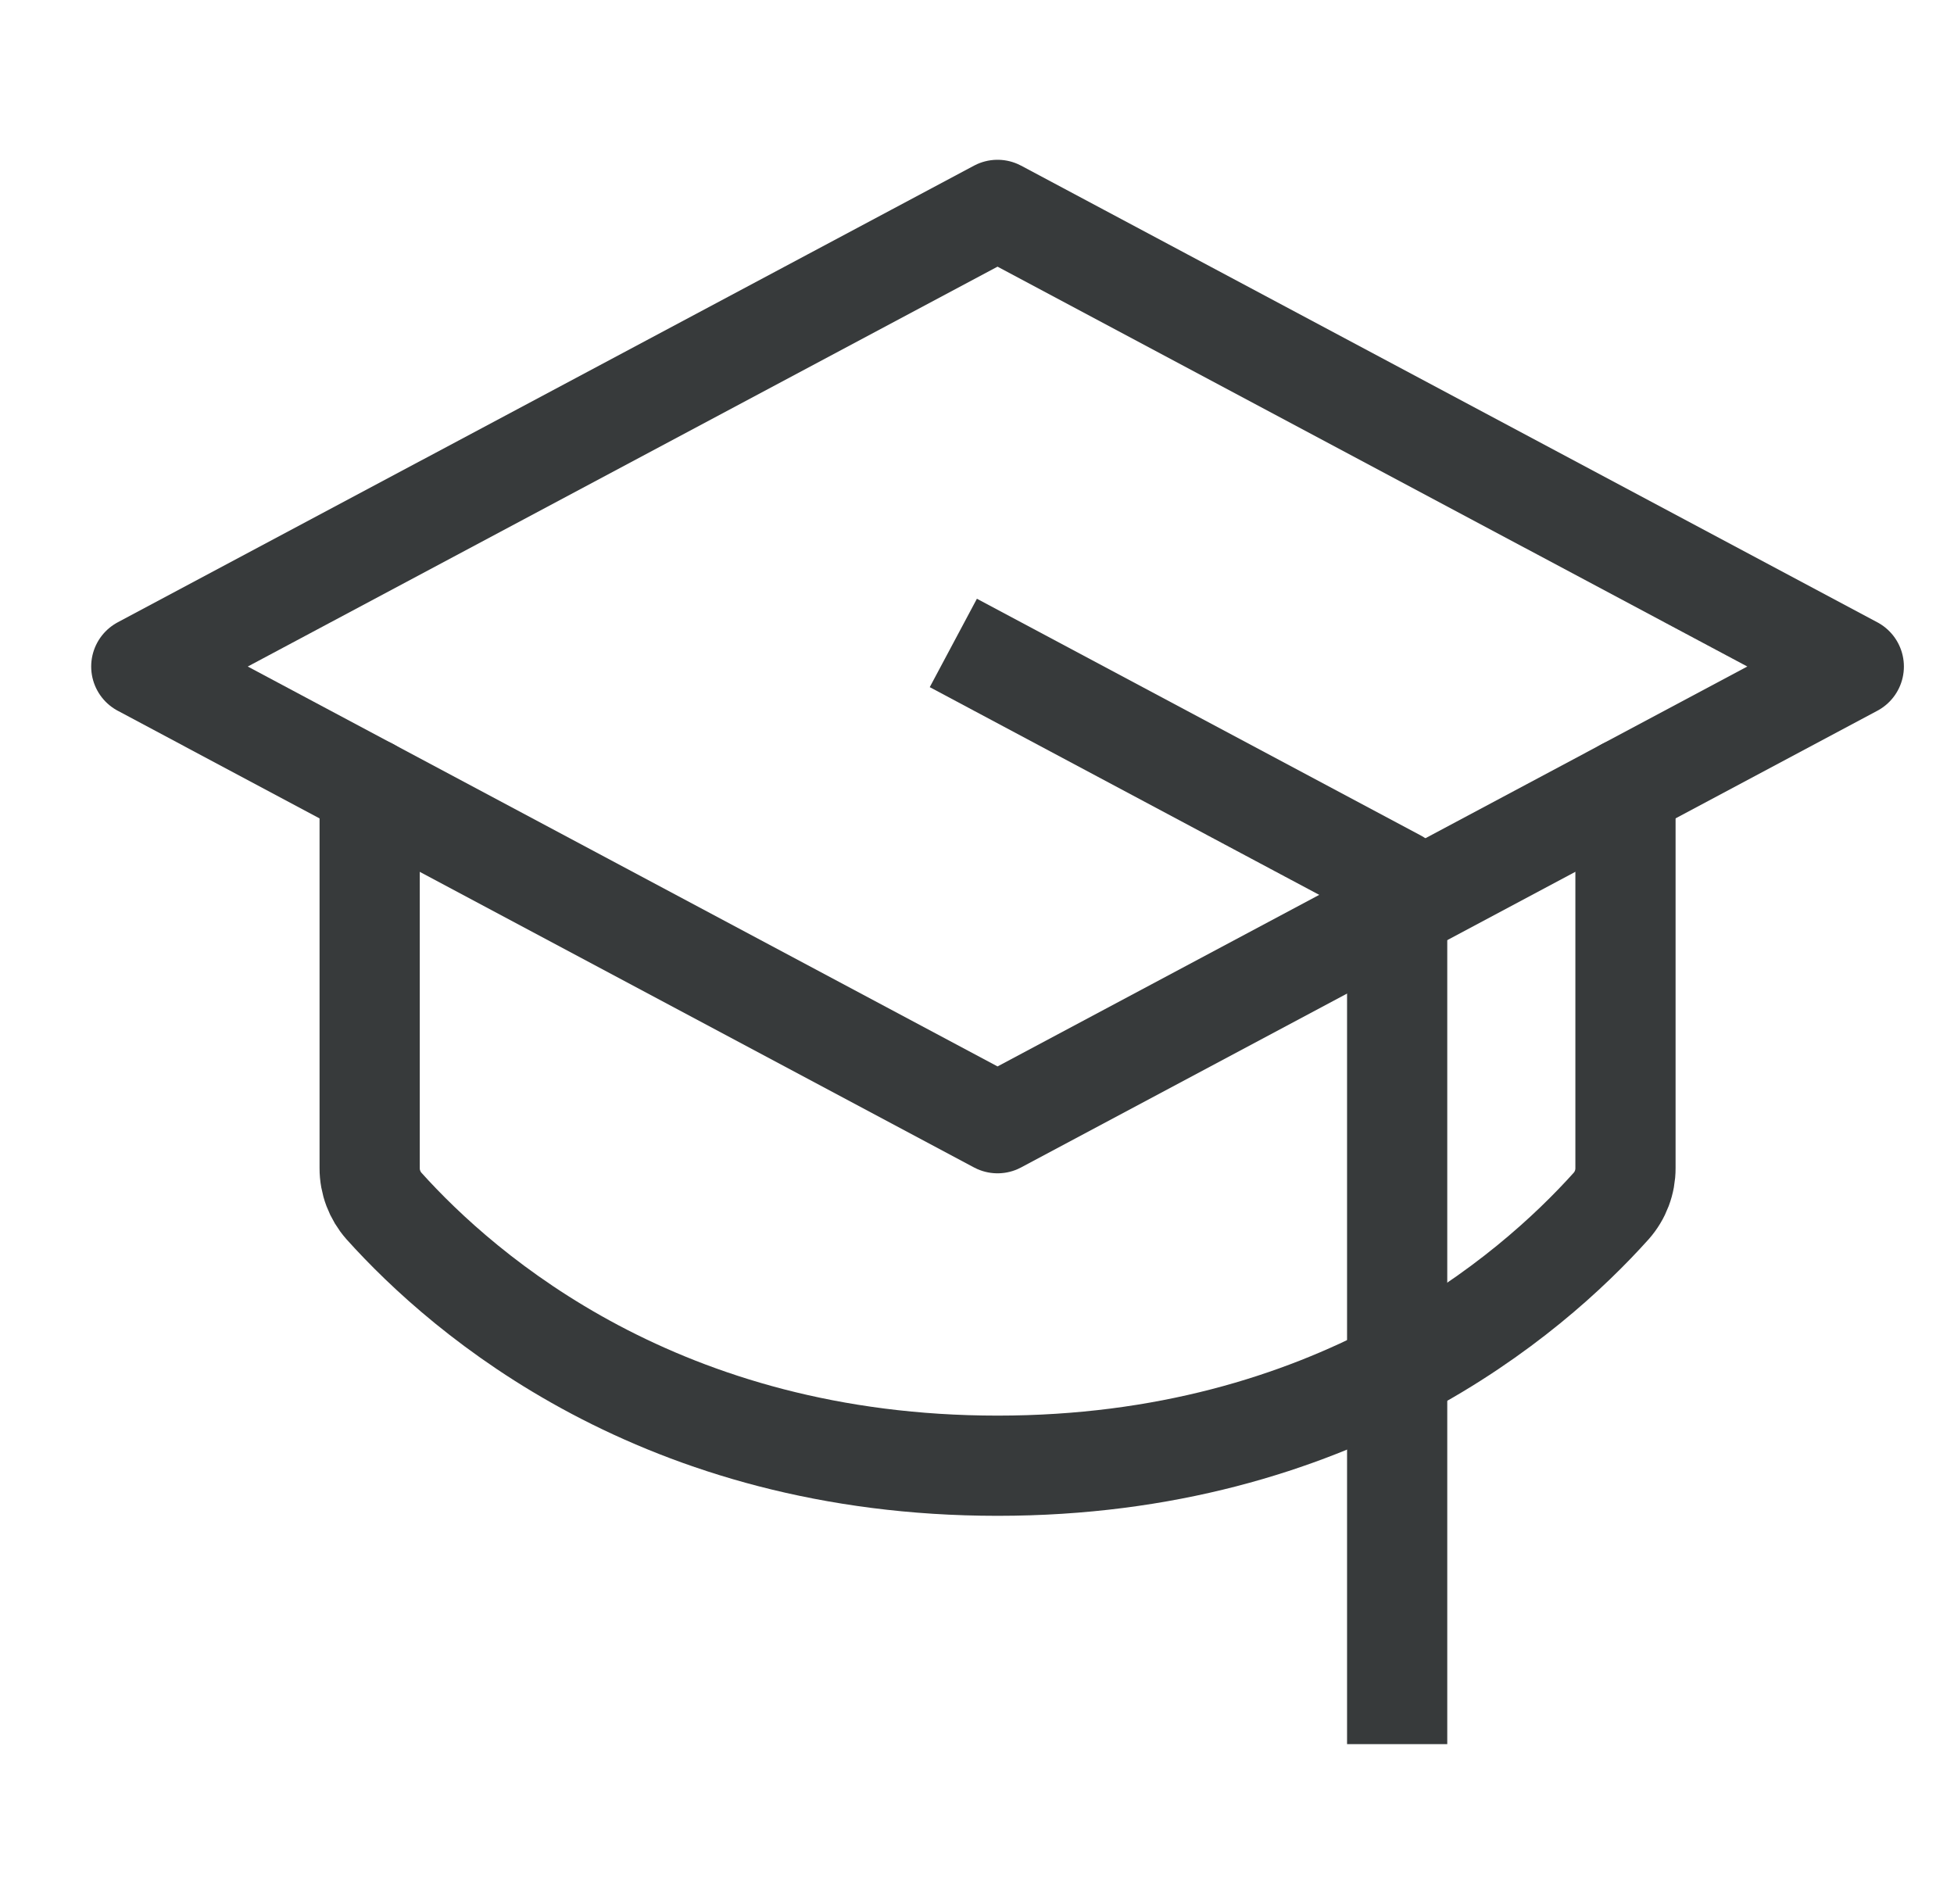
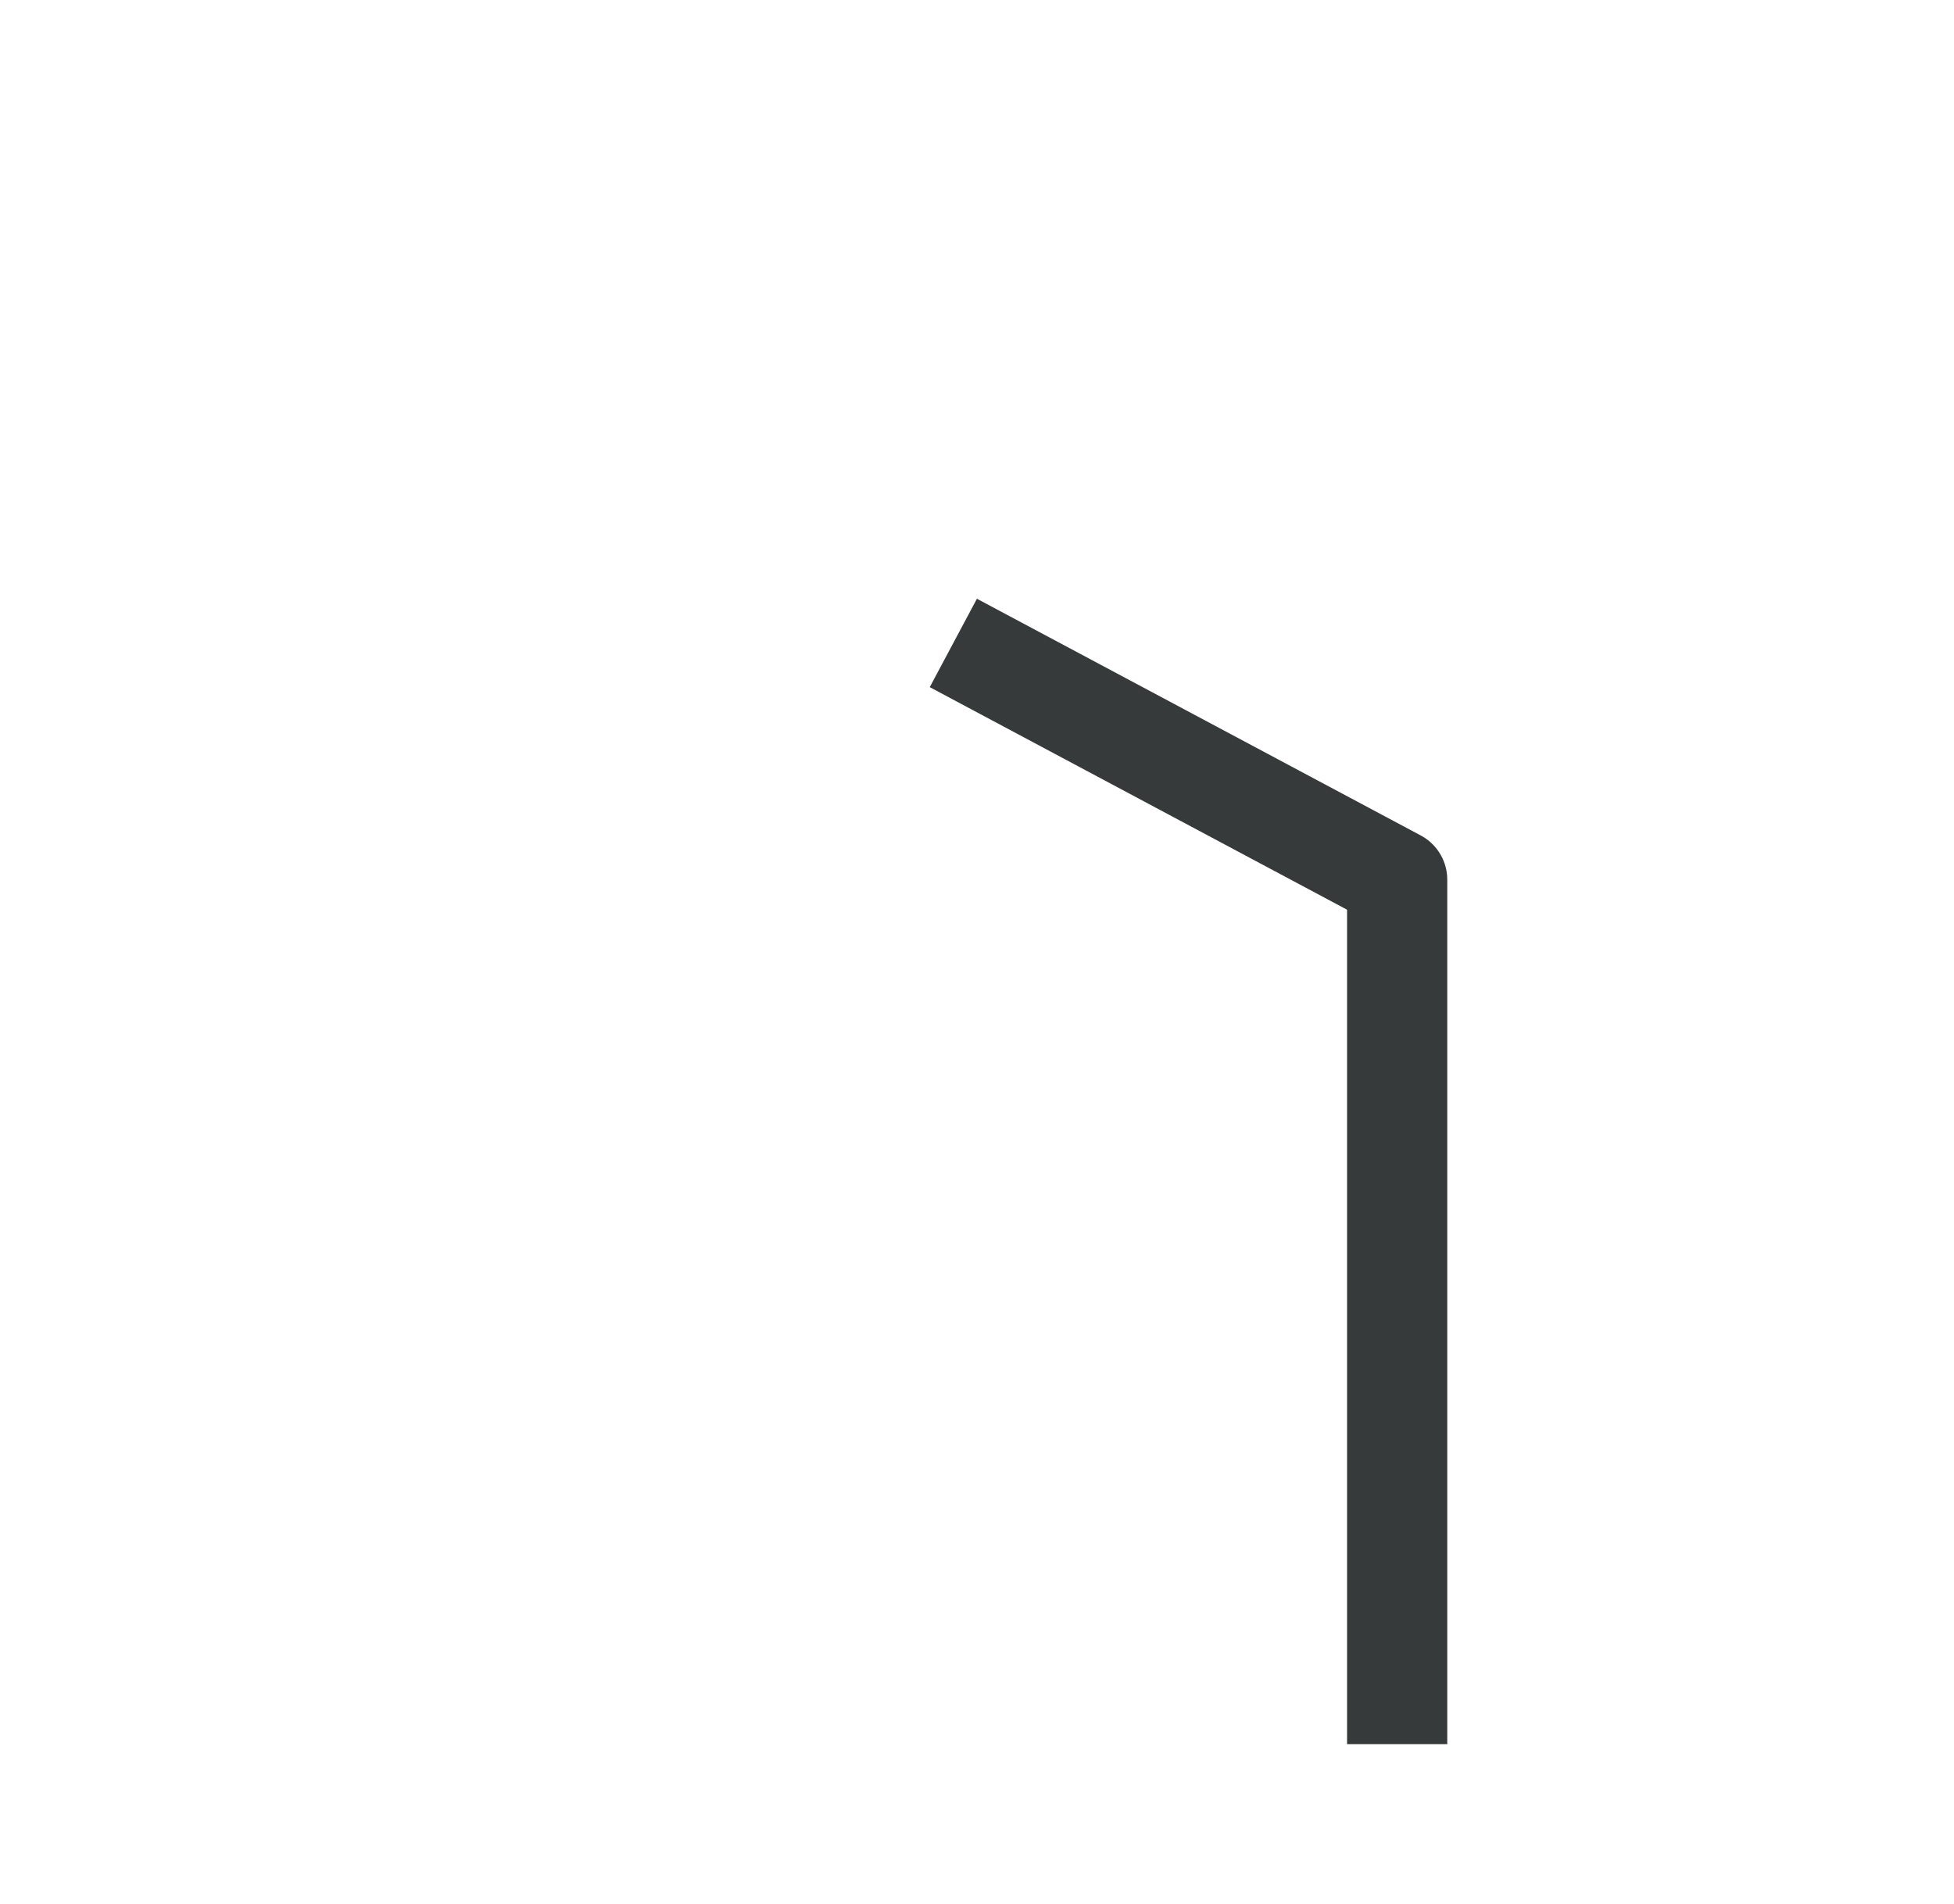
<svg xmlns="http://www.w3.org/2000/svg" width="39" height="38" viewBox="0 0 39 38" fill="none">
-   <path d="M2.82 13.303L19.91 4.189L37 13.303L19.91 22.418L2.82 13.303Z" stroke="#373A3B" stroke-width="2" stroke-linecap="round" stroke-linejoin="round" />
  <path d="M19.91 13.303L27.886 17.557V33.811" stroke="#373A3B" stroke-width="2" stroke-linecap="square" stroke-linejoin="round" />
-   <path d="M32.443 15.734V23.314C32.444 23.592 32.343 23.861 32.158 24.07C30.549 25.863 26.618 29.254 19.91 29.254C13.203 29.254 9.275 25.863 7.663 24.07C7.479 23.861 7.377 23.592 7.378 23.314V15.734" stroke="#373A3B" stroke-width="2" stroke-linecap="round" stroke-linejoin="round" />
</svg>